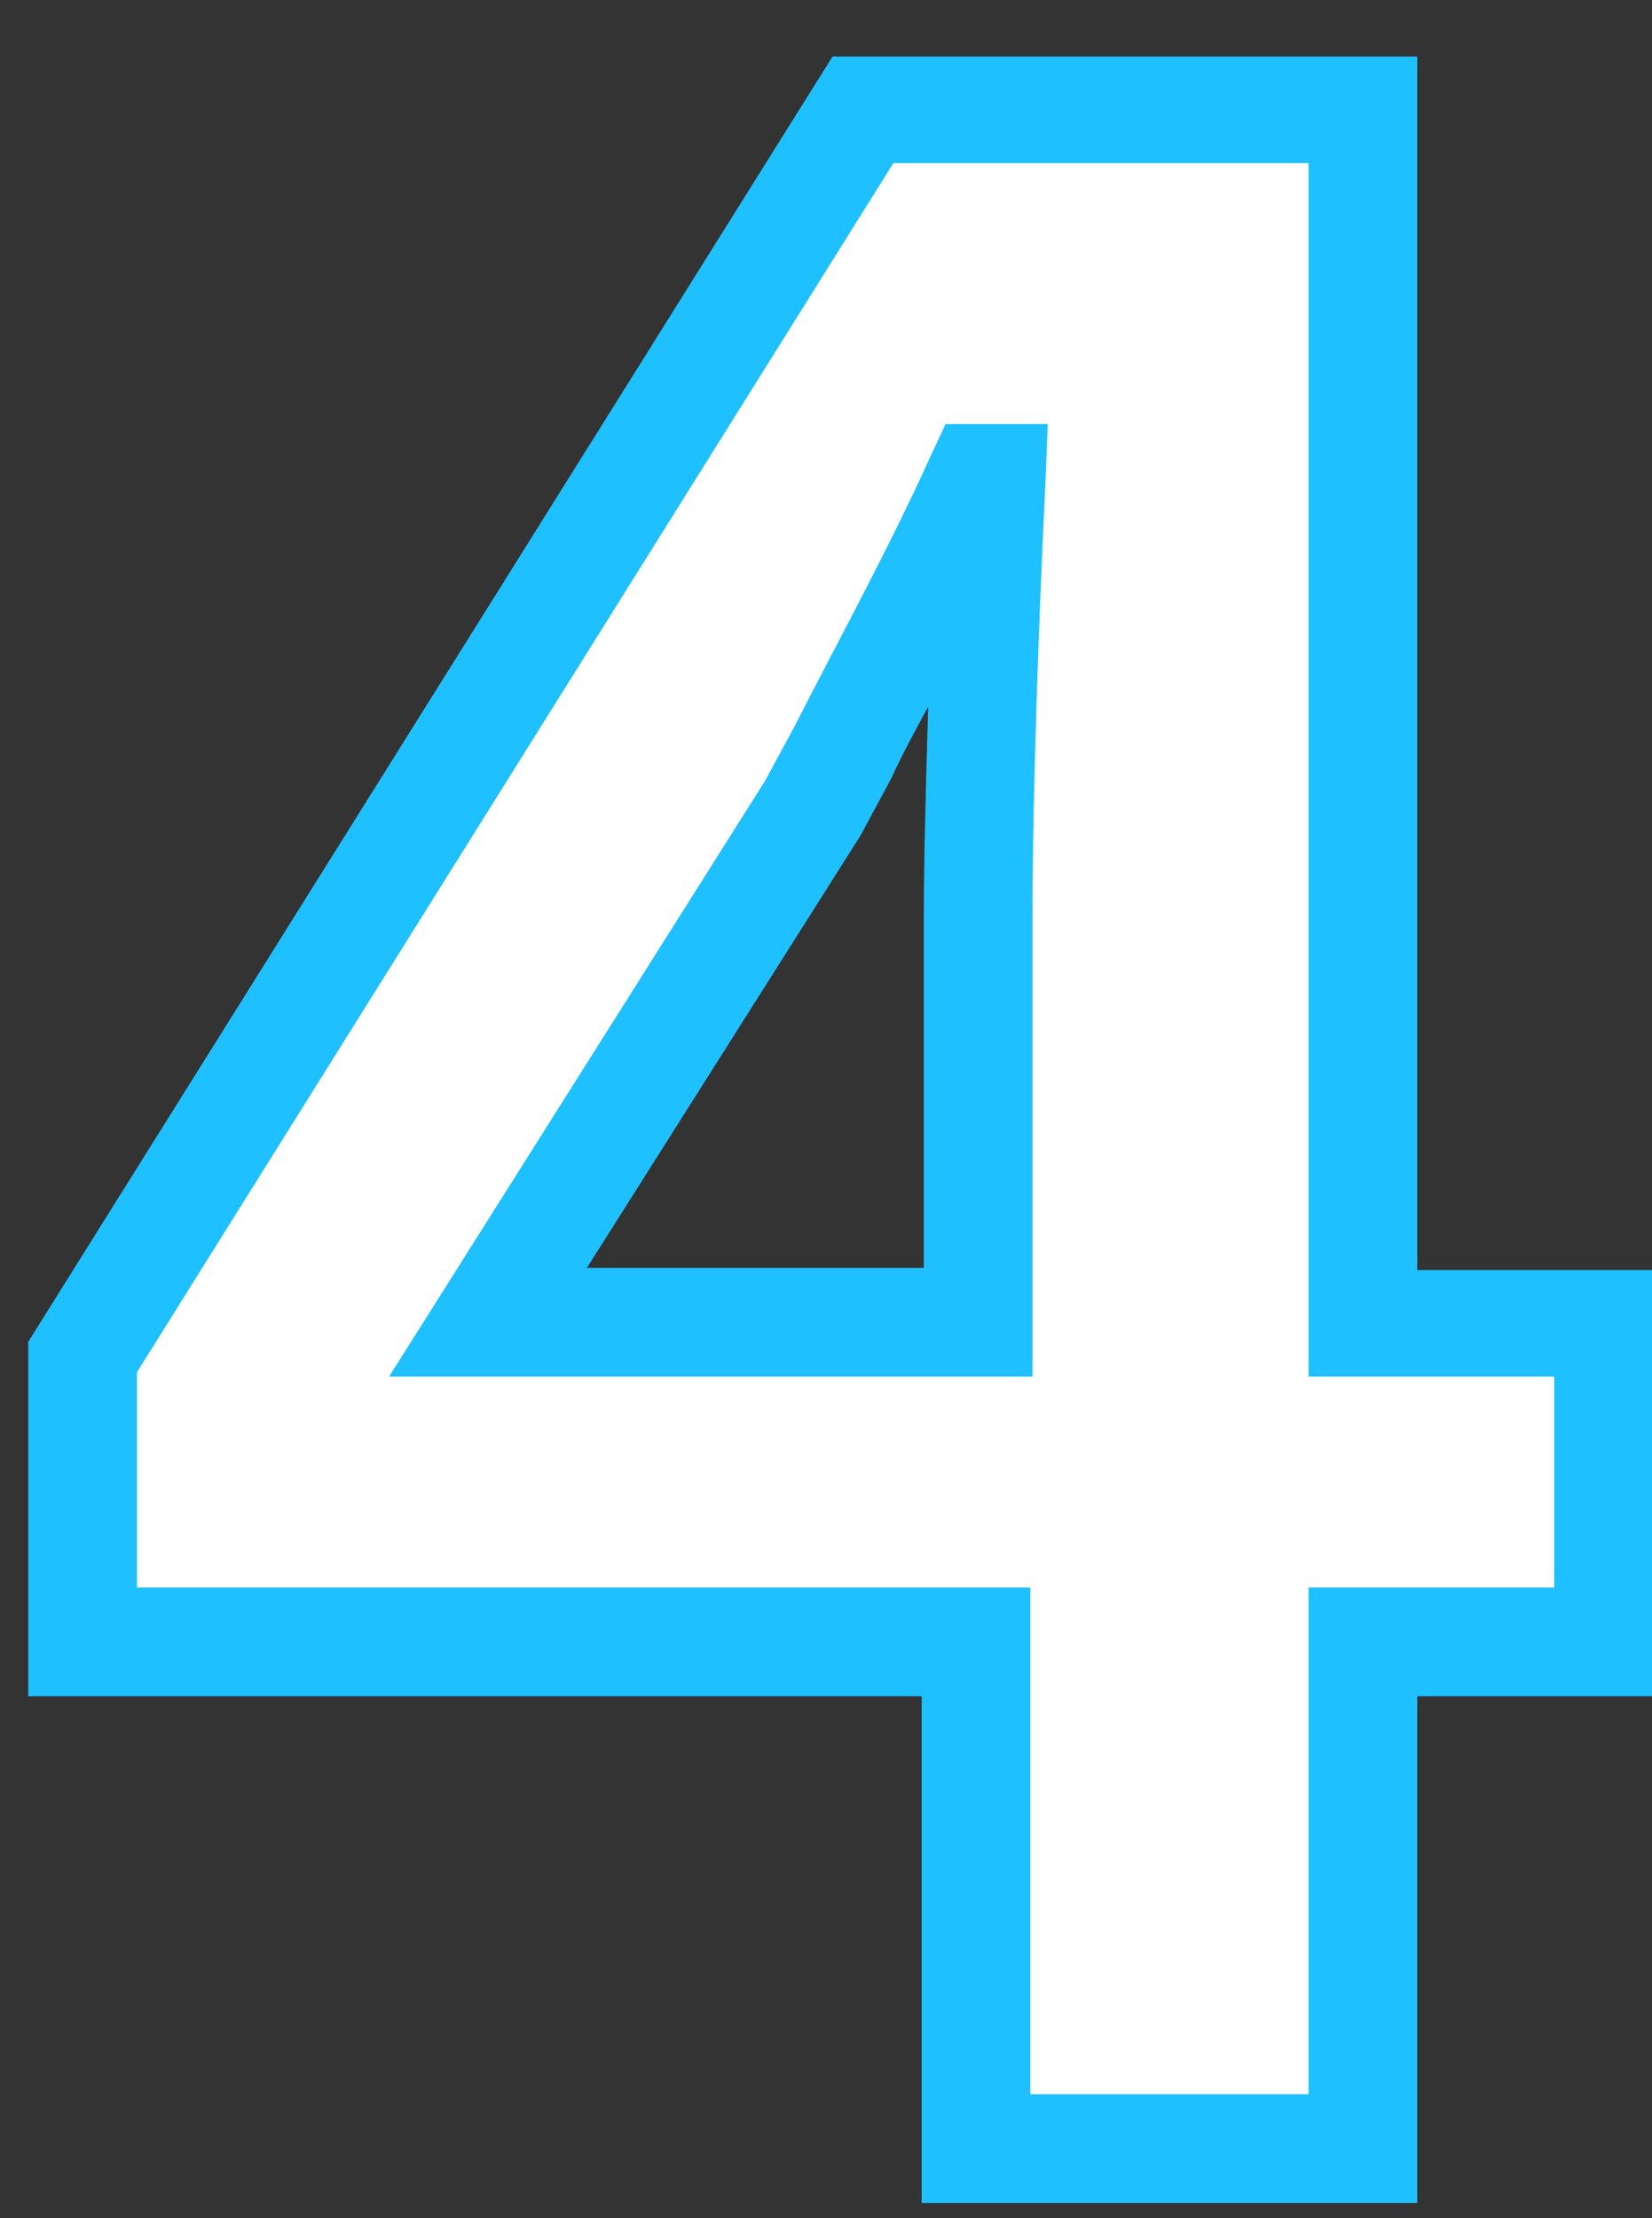
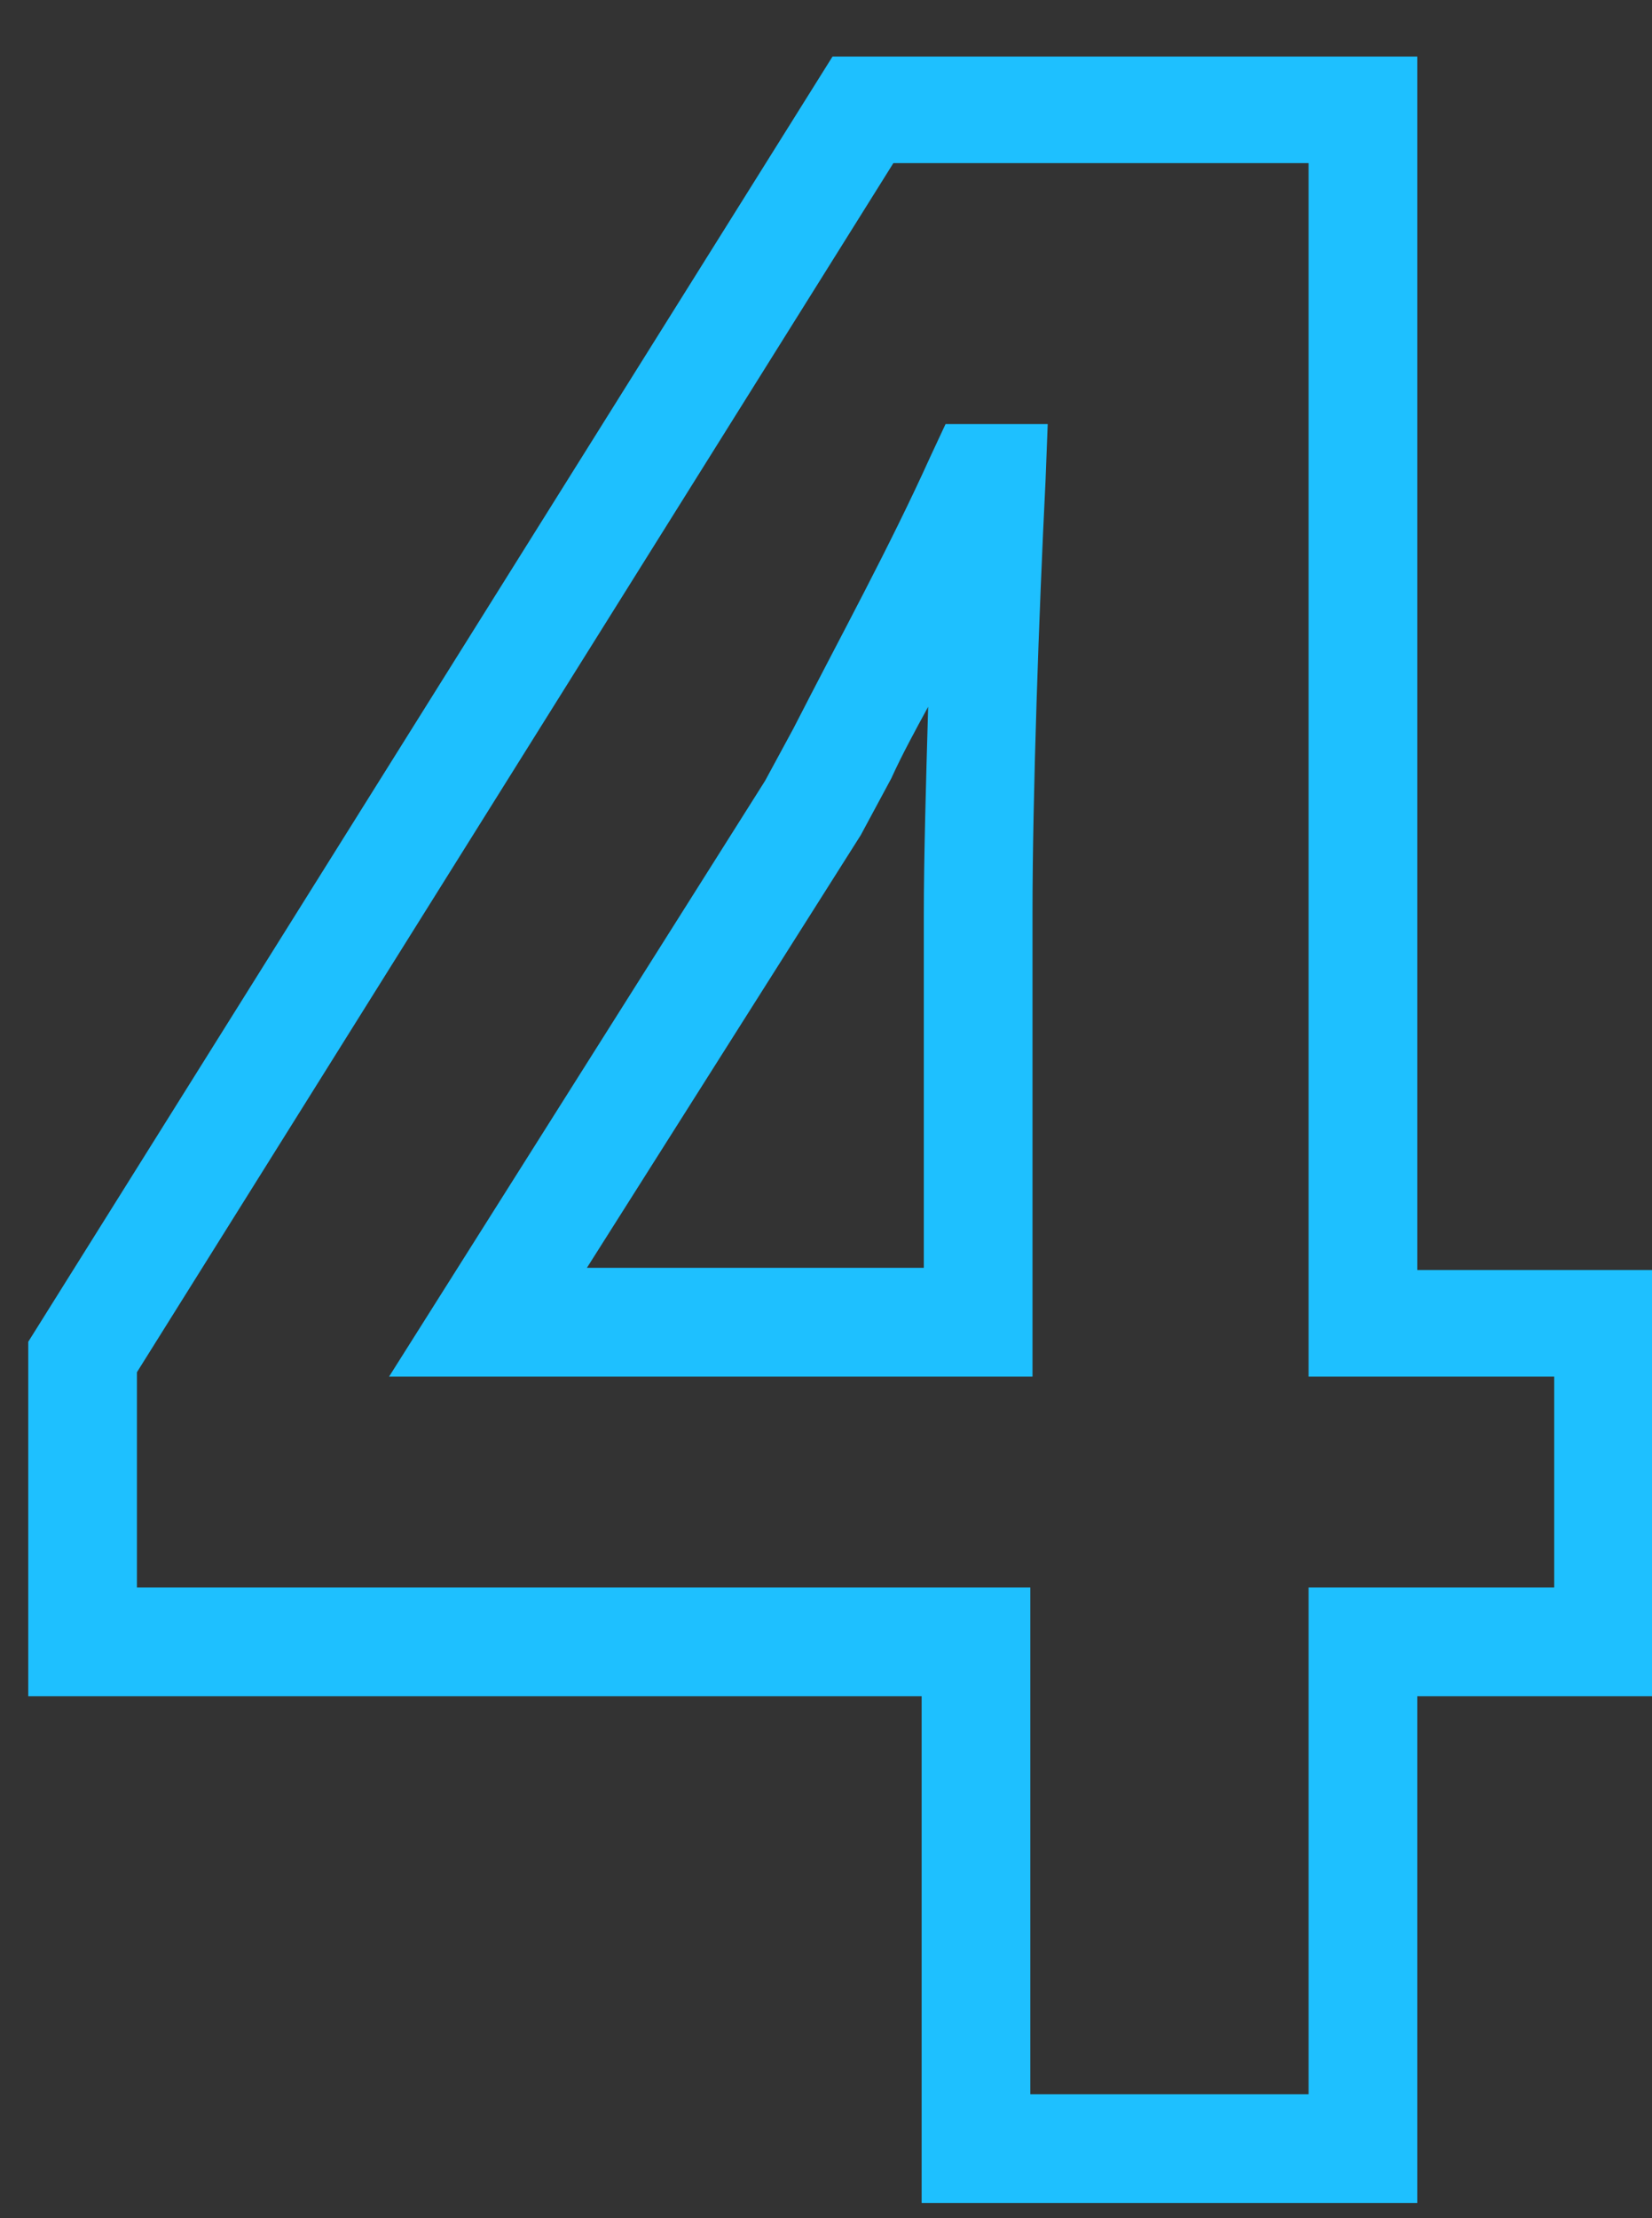
<svg xmlns="http://www.w3.org/2000/svg" version="1.1" id="レイヤー_1" x="0px" y="0px" viewBox="0 0 76 102" style="enable-background:new 0 0 76 102;" xml:space="preserve">
  <rect x="0" y="0" width="76" height="102" fill="#333333" stroke="none" />
  <style type="text/css">
	.st0{enable-background:new    ;}
	.st1{fill:#FFFFFF;}
	.st2{fill:#1EC0FF;}
</style>
  <g class="st0">
    <g>
-       <path class="st1" d="M44.9,75.5H3.8V62.4L39.7,5h23v55.8H74v14.7H62.7v23.3H44.9V75.5z M44.9,60.8V42.1c0-5.6,0.4-14.4,0.7-20    h-0.5c-2.3,5.1-4.9,9.9-7.7,15.1l-15,23.7H44.9z" />
-     </g>
+       </g>
  </g>
  <g class="st0">
    <g>
      <path class="st2" d="M65.2,101.3H42.4V78H1.3V61.7l37-59.1h26.9v55.8h11.3V78H65.2V101.3z M47.4,96.3h12.8V73h11.3v-9.7H60.2V7.5    H41.1L6.3,63.1V73h41.1V96.3z M47.4,63.3H17.9l17.3-27.4l1.3-2.4c2.2-4.3,4.4-8.3,6.3-12.5l0.7-1.5h4.7l-0.1,2.6    c-0.3,6-0.6,14.5-0.6,19.9V63.3z M27,58.3h15.5V42.1c0-2.7,0.1-6.1,0.2-9.6c-0.6,1.1-1.2,2.2-1.7,3.3l-1.4,2.6L27,58.3z" />
    </g>
  </g>
  <g>
</g>
  <g>
</g>
  <g>
</g>
  <g>
</g>
  <g>
</g>
  <g>
</g>
  <g>
</g>
  <g>
</g>
  <g>
</g>
  <g>
</g>
  <g>
</g>
  <g>
</g>
  <g>
</g>
  <g>
</g>
  <g>
</g>
</svg>